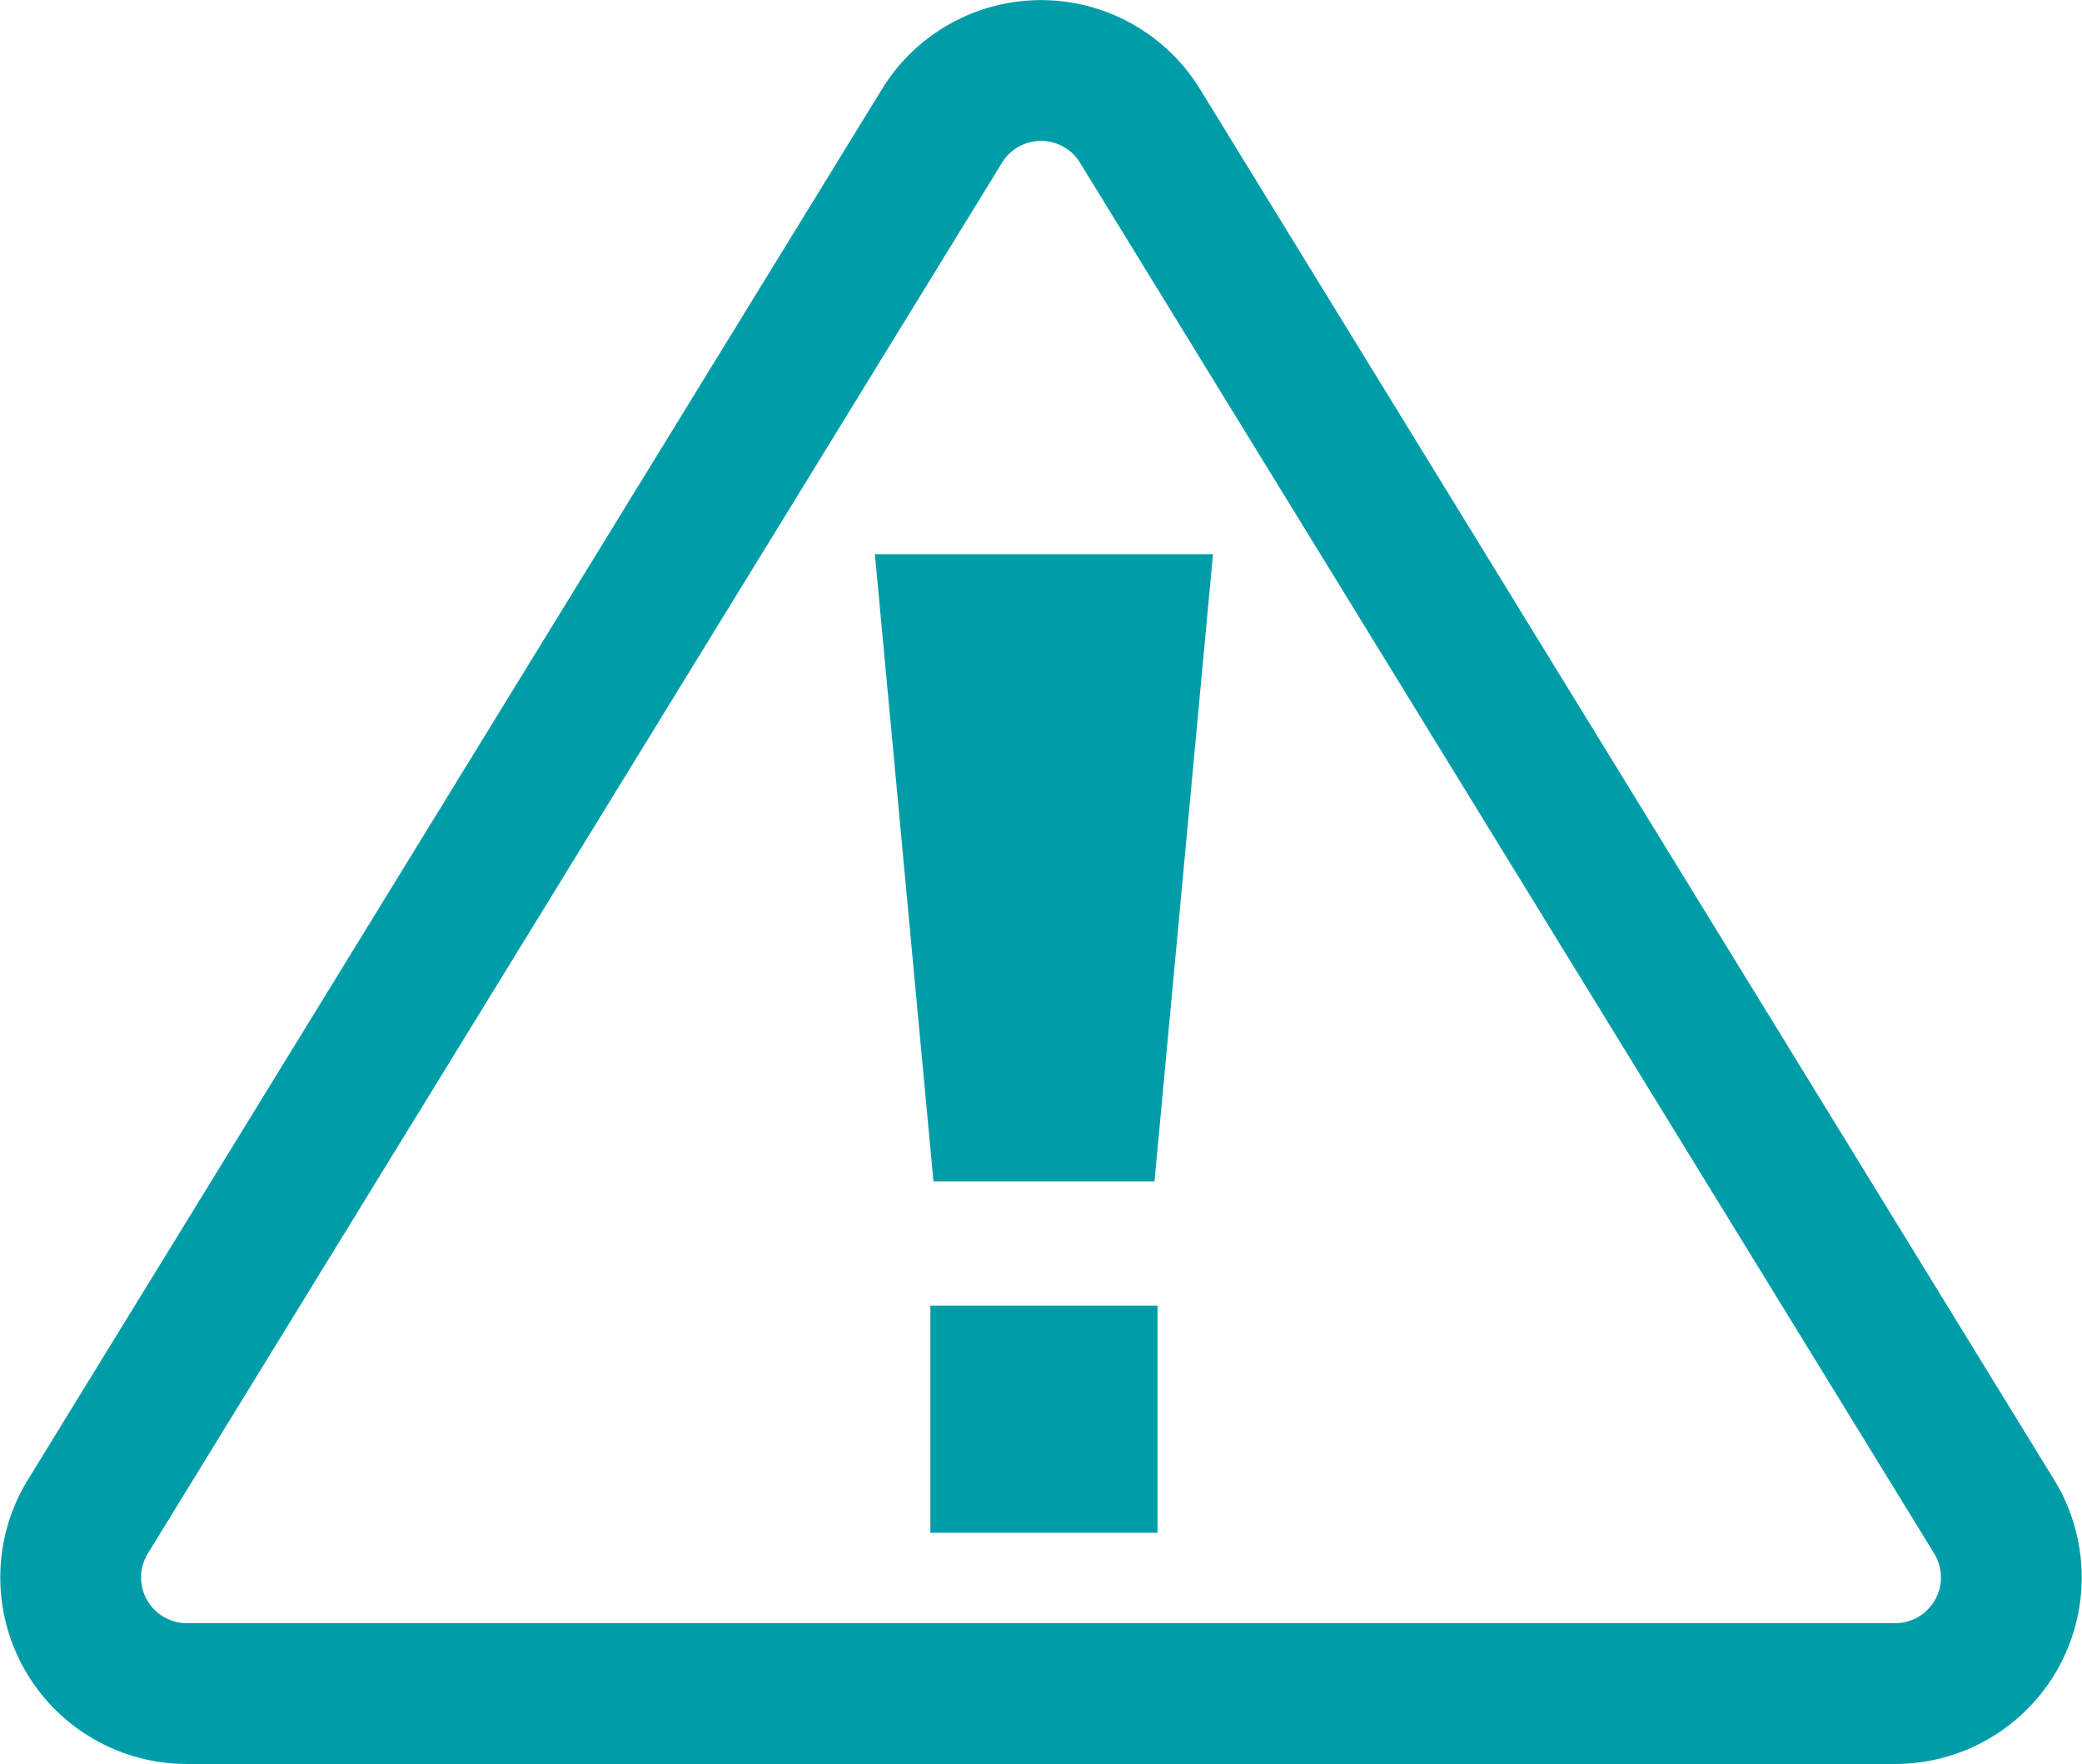
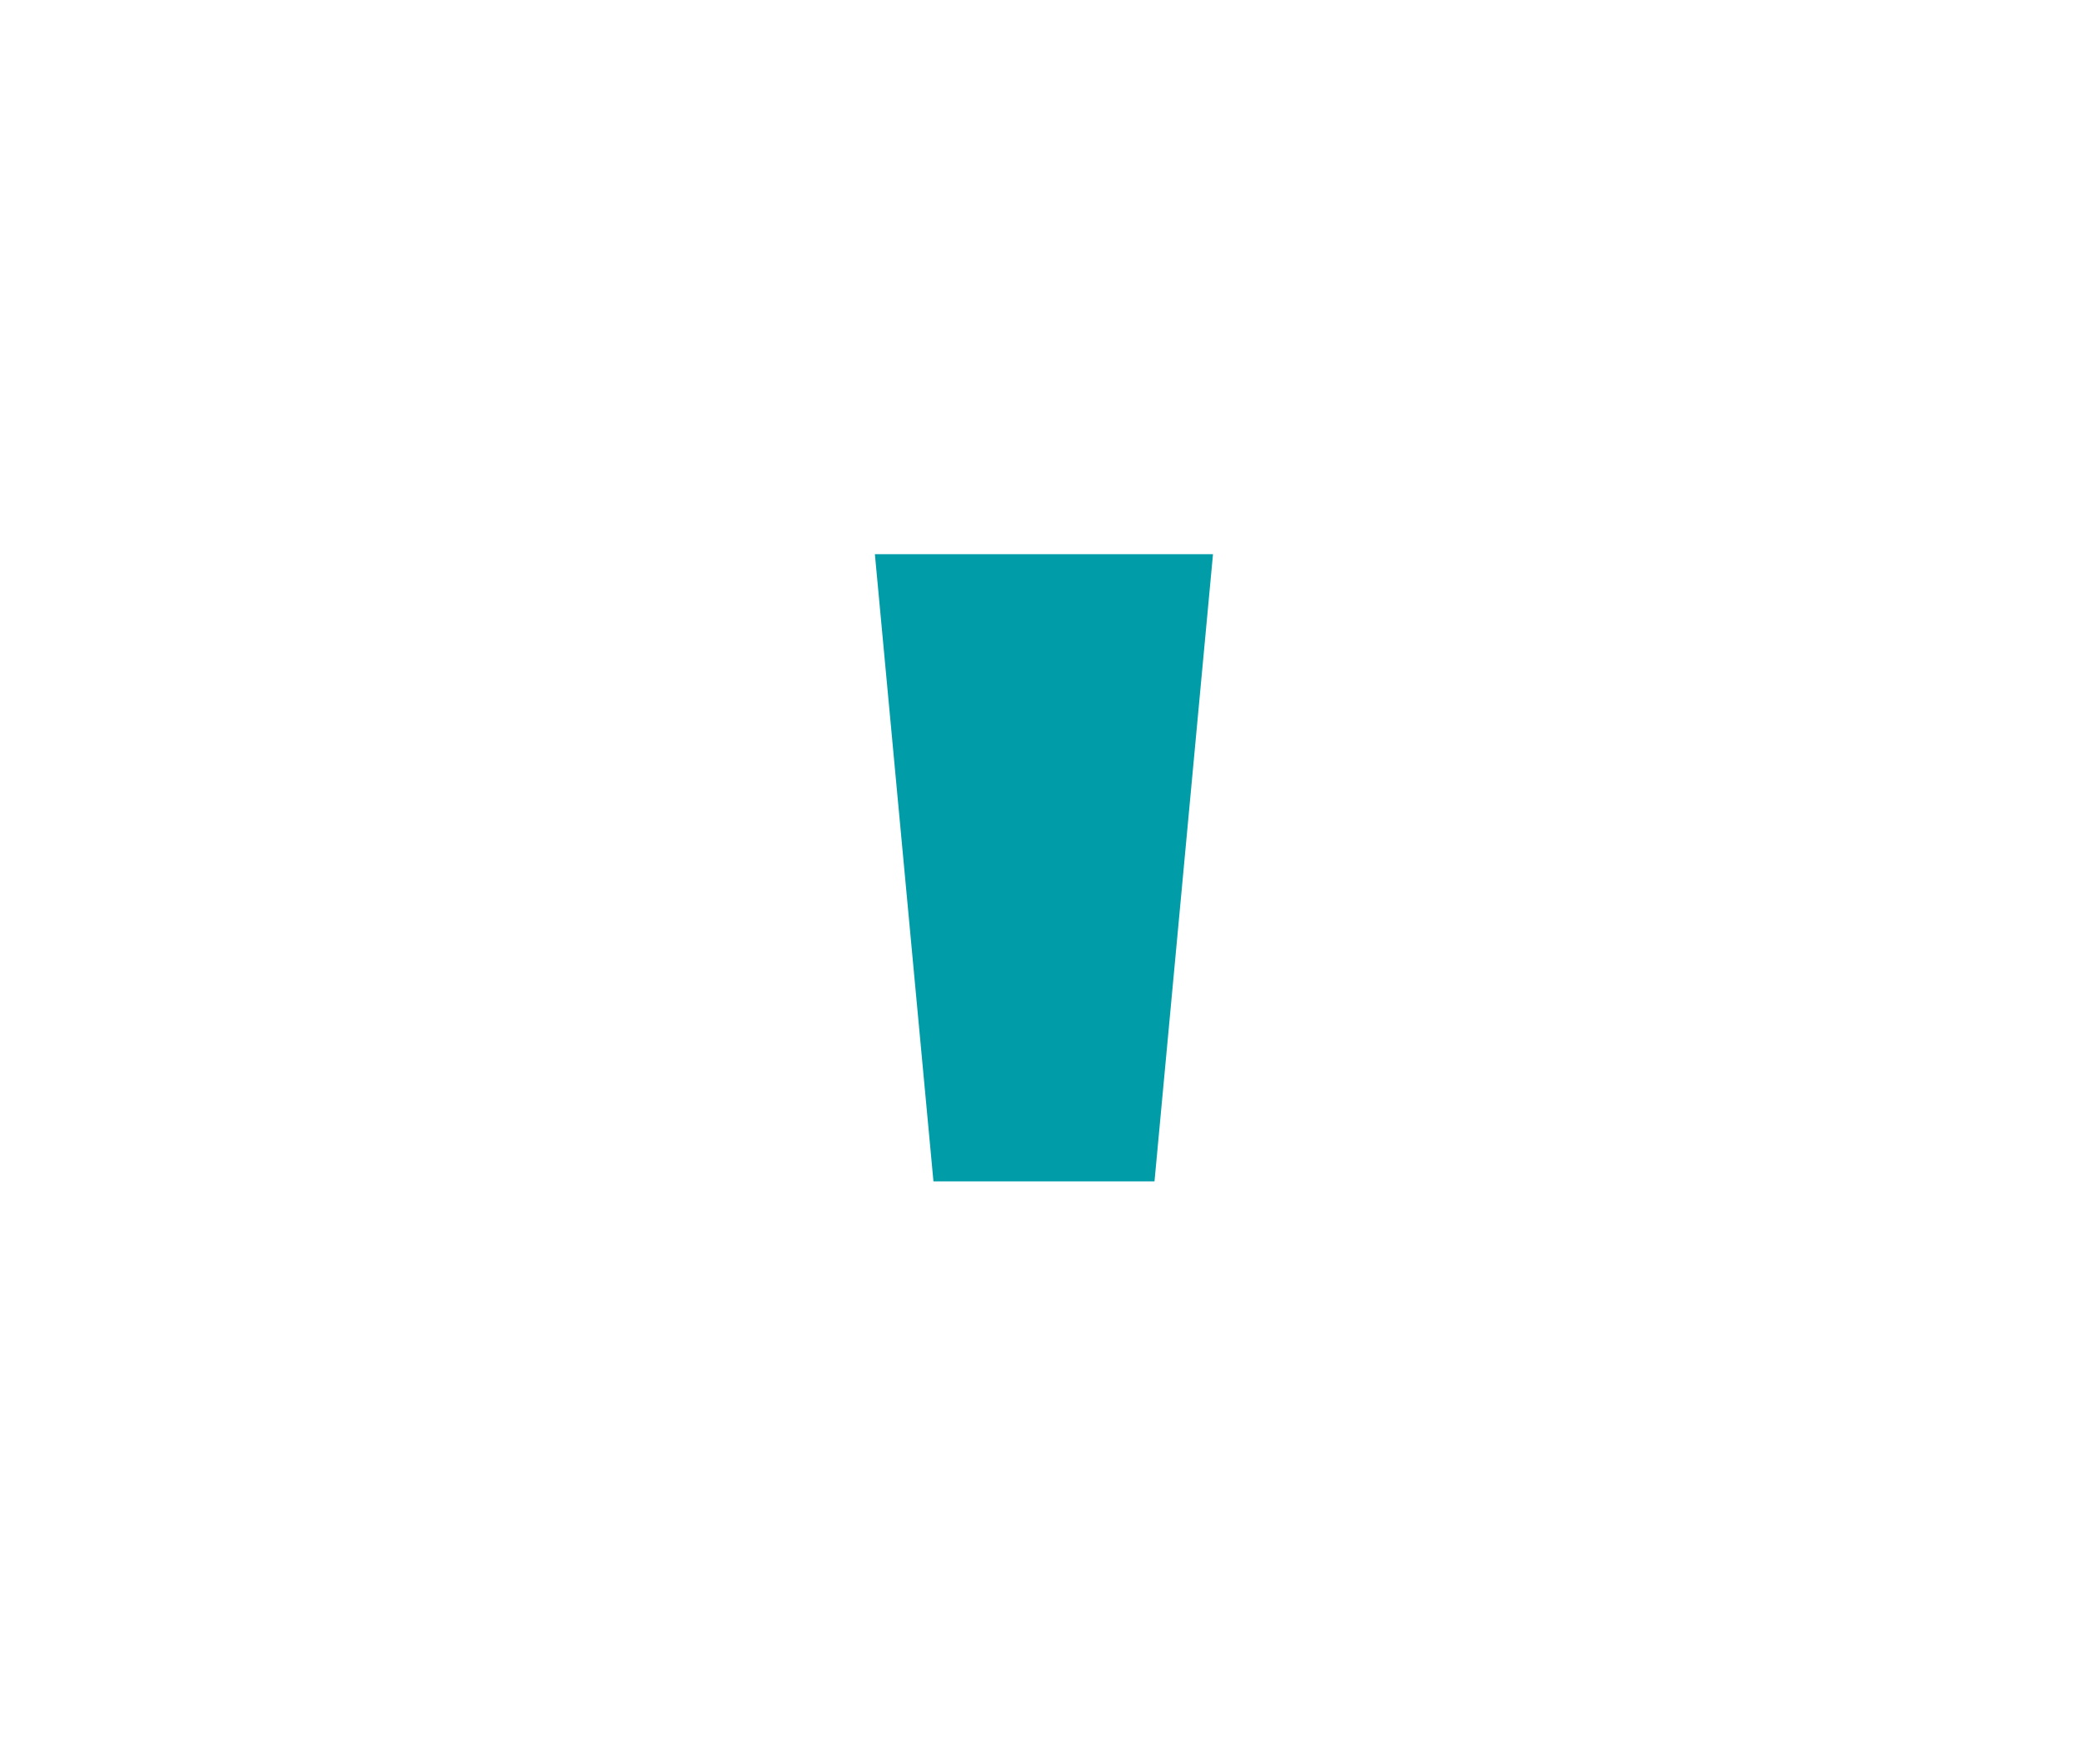
<svg xmlns="http://www.w3.org/2000/svg" width="59.151" height="50.112" viewBox="0 0 59.151 50.112">
  <defs>
    <clipPath id="clip-path">
      <rect id="Rectangle_477" data-name="Rectangle 477" width="59.151" height="50.112" transform="translate(0 0)" fill="none" />
    </clipPath>
  </defs>
  <g id="Icon_-_Caution" data-name="Icon - Caution" transform="translate(0 0)" clip-path="url(#clip-path)">
-     <path id="Path_183" data-name="Path 183" d="M5.3,48.112H53.849a3.3,3.3,0,0,0,2.809-5.022L32.385,3.572a3.3,3.3,0,0,0-5.619,0L2.493,43.09A3.3,3.3,0,0,0,5.3,48.112Z" fill="none" stroke="#009da8" stroke-miterlimit="10" stroke-width="4" />
-     <rect id="Rectangle_476" data-name="Rectangle 476" width="6.453" height="6.453" transform="translate(26.433 37.091)" fill="#009da8" />
-     <path id="Path_184" data-name="Path 184" d="M34.462,15.744,32.8,33.562H26.52L24.856,15.744Z" fill="#009da8" />
+     <path id="Path_184" data-name="Path 184" d="M34.462,15.744,32.8,33.562H26.52L24.856,15.744" fill="#009da8" />
  </g>
</svg>